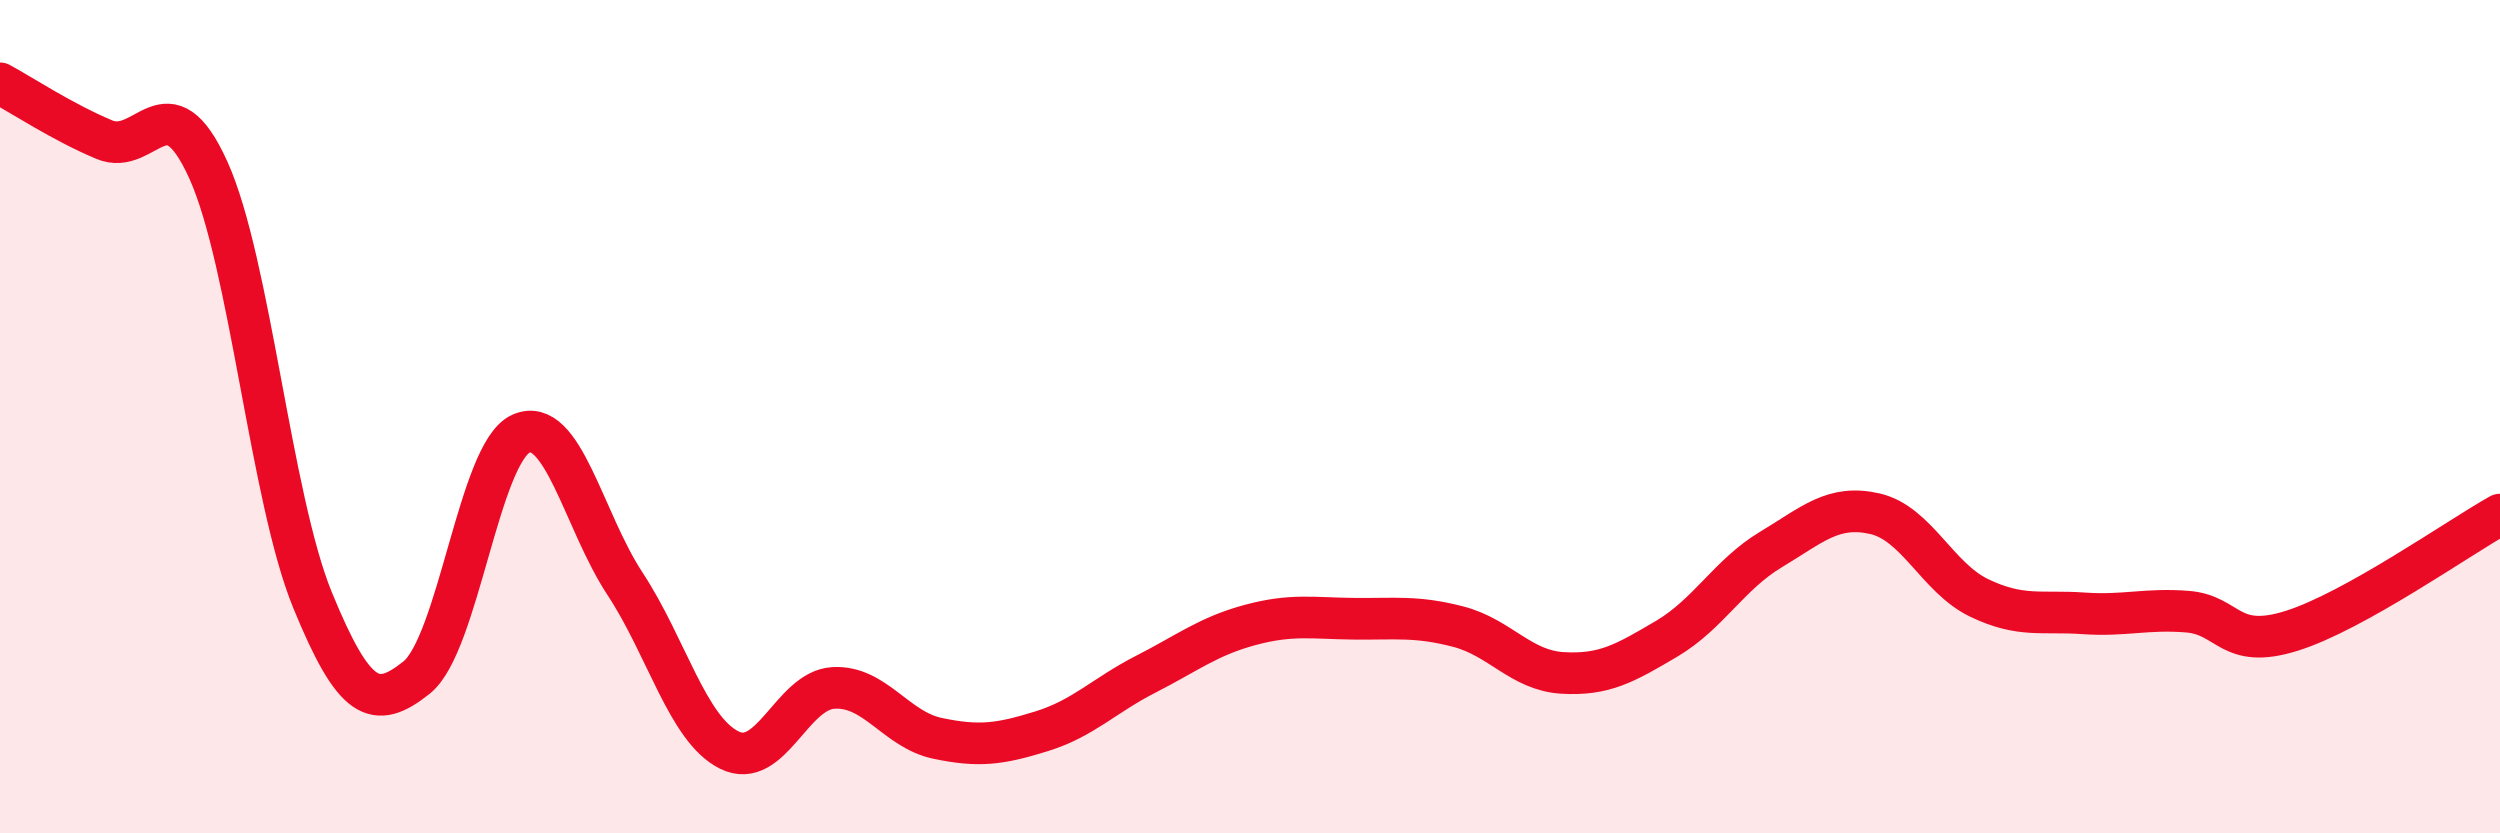
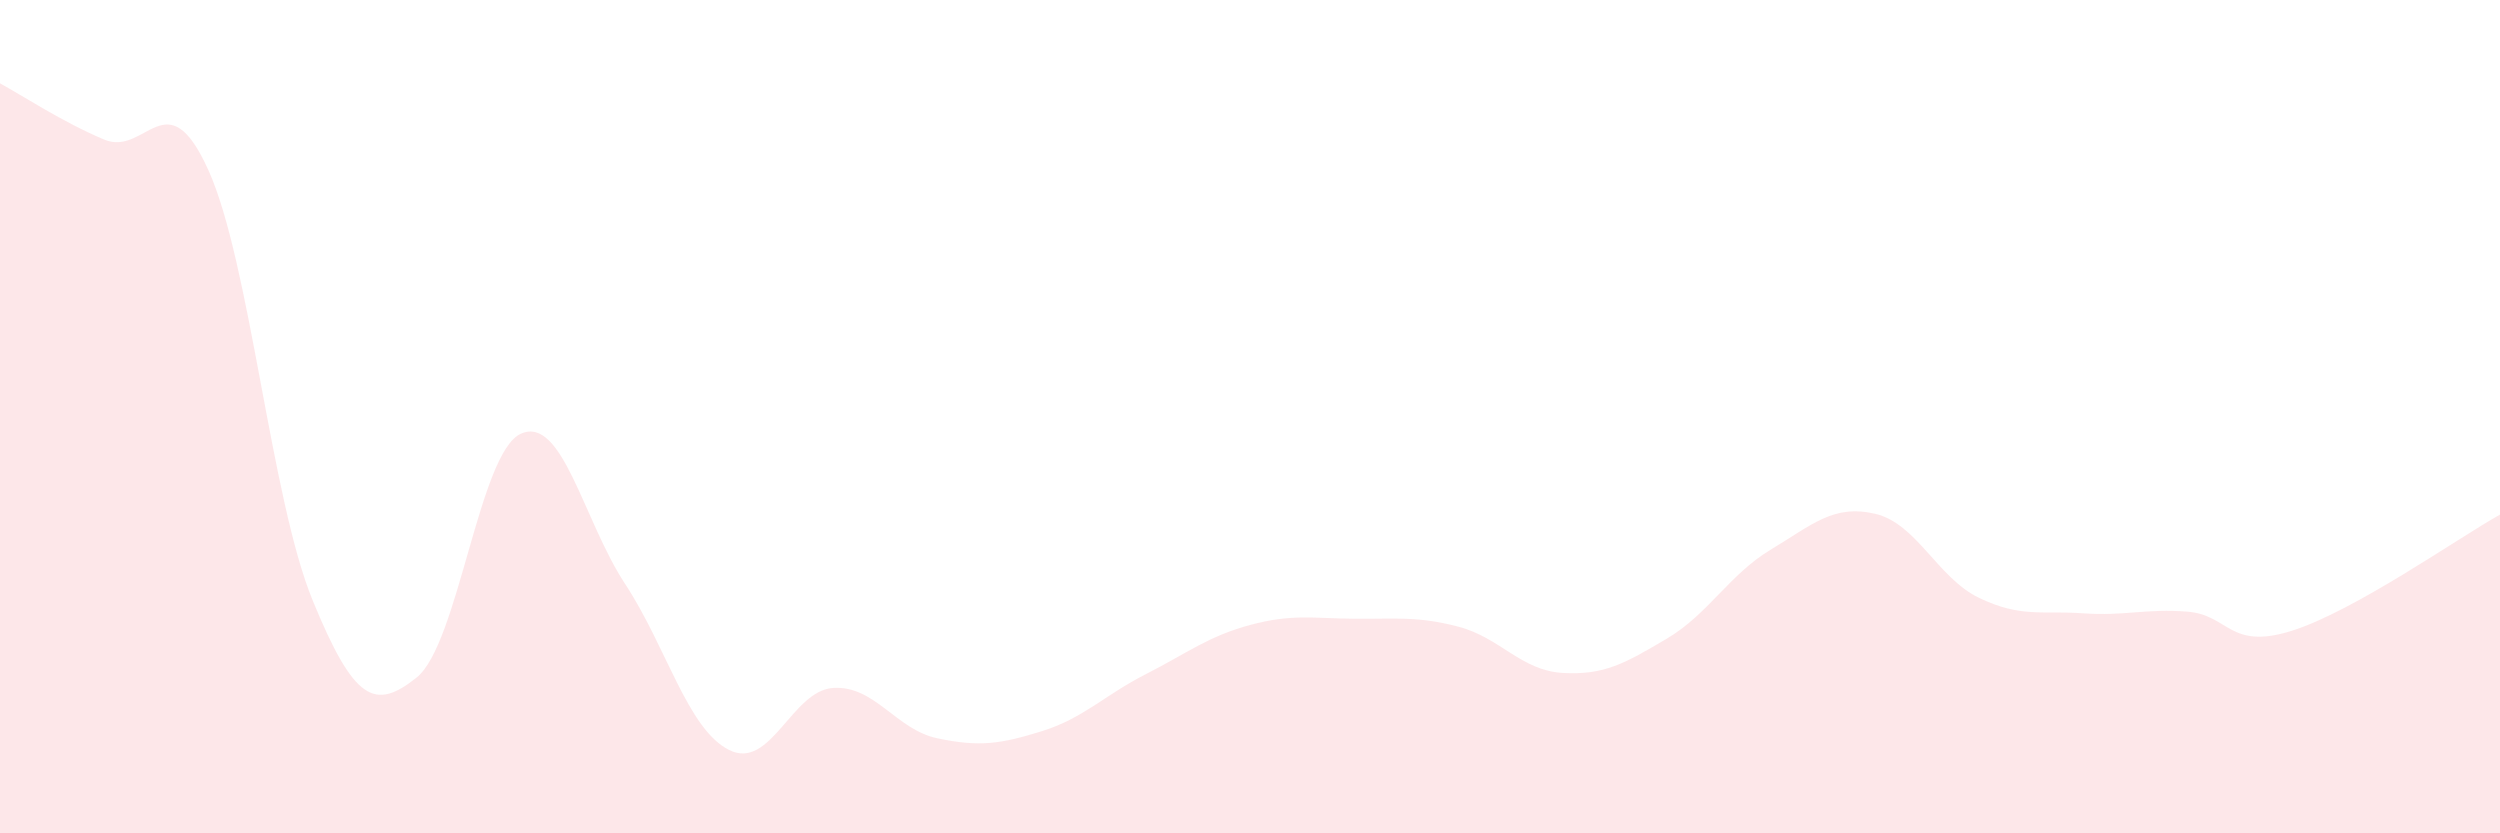
<svg xmlns="http://www.w3.org/2000/svg" width="60" height="20" viewBox="0 0 60 20">
  <path d="M 0,2 C 0.5,2.27 1.5,2.93 2.5,3.35 C 3.5,3.77 4,1.87 5,4.08 C 6,6.29 6.5,11.96 7.5,14.4 C 8.5,16.84 9,17.06 10,16.26 C 11,15.46 11.5,10.86 12.5,10.41 C 13.5,9.96 14,12.49 15,14.01 C 16,15.53 16.5,17.5 17.5,18 C 18.5,18.5 19,16.57 20,16.51 C 21,16.45 21.5,17.51 22.5,17.72 C 23.5,17.93 24,17.86 25,17.55 C 26,17.24 26.5,16.69 27.5,16.18 C 28.5,15.67 29,15.27 30,15 C 31,14.73 31.5,14.84 32.5,14.85 C 33.5,14.86 34,14.78 35,15.04 C 36,15.3 36.5,16.09 37.5,16.15 C 38.5,16.21 39,15.92 40,15.33 C 41,14.74 41.5,13.79 42.5,13.19 C 43.5,12.59 44,12.1 45,12.33 C 46,12.56 46.5,13.87 47.5,14.35 C 48.5,14.83 49,14.65 50,14.72 C 51,14.79 51.5,14.6 52.5,14.68 C 53.5,14.76 53.5,15.61 55,15.14 C 56.5,14.67 59,12.91 60,12.35L60 20L0 20Z" fill="#EB0A25" opacity="0.1" stroke-linecap="round" stroke-linejoin="round" />
-   <path d="M 0,2 C 0.5,2.27 1.5,2.93 2.5,3.35 C 3.5,3.77 4,1.87 5,4.08 C 6,6.29 6.5,11.96 7.5,14.4 C 8.5,16.84 9,17.06 10,16.26 C 11,15.46 11.5,10.86 12.5,10.41 C 13.5,9.96 14,12.49 15,14.01 C 16,15.53 16.5,17.5 17.5,18 C 18.5,18.5 19,16.57 20,16.51 C 21,16.45 21.5,17.51 22.5,17.72 C 23.5,17.93 24,17.86 25,17.55 C 26,17.24 26.5,16.69 27.5,16.18 C 28.5,15.67 29,15.27 30,15 C 31,14.73 31.5,14.84 32.5,14.85 C 33.5,14.86 34,14.78 35,15.04 C 36,15.3 36.5,16.09 37.5,16.15 C 38.5,16.21 39,15.92 40,15.33 C 41,14.74 41.5,13.79 42.5,13.19 C 43.5,12.59 44,12.1 45,12.33 C 46,12.56 46.5,13.87 47.5,14.35 C 48.5,14.83 49,14.65 50,14.72 C 51,14.79 51.5,14.6 52.5,14.68 C 53.5,14.76 53.5,15.61 55,15.14 C 56.5,14.67 59,12.91 60,12.35" stroke="#EB0A25" stroke-width="1" fill="none" stroke-linecap="round" stroke-linejoin="round" />
</svg>